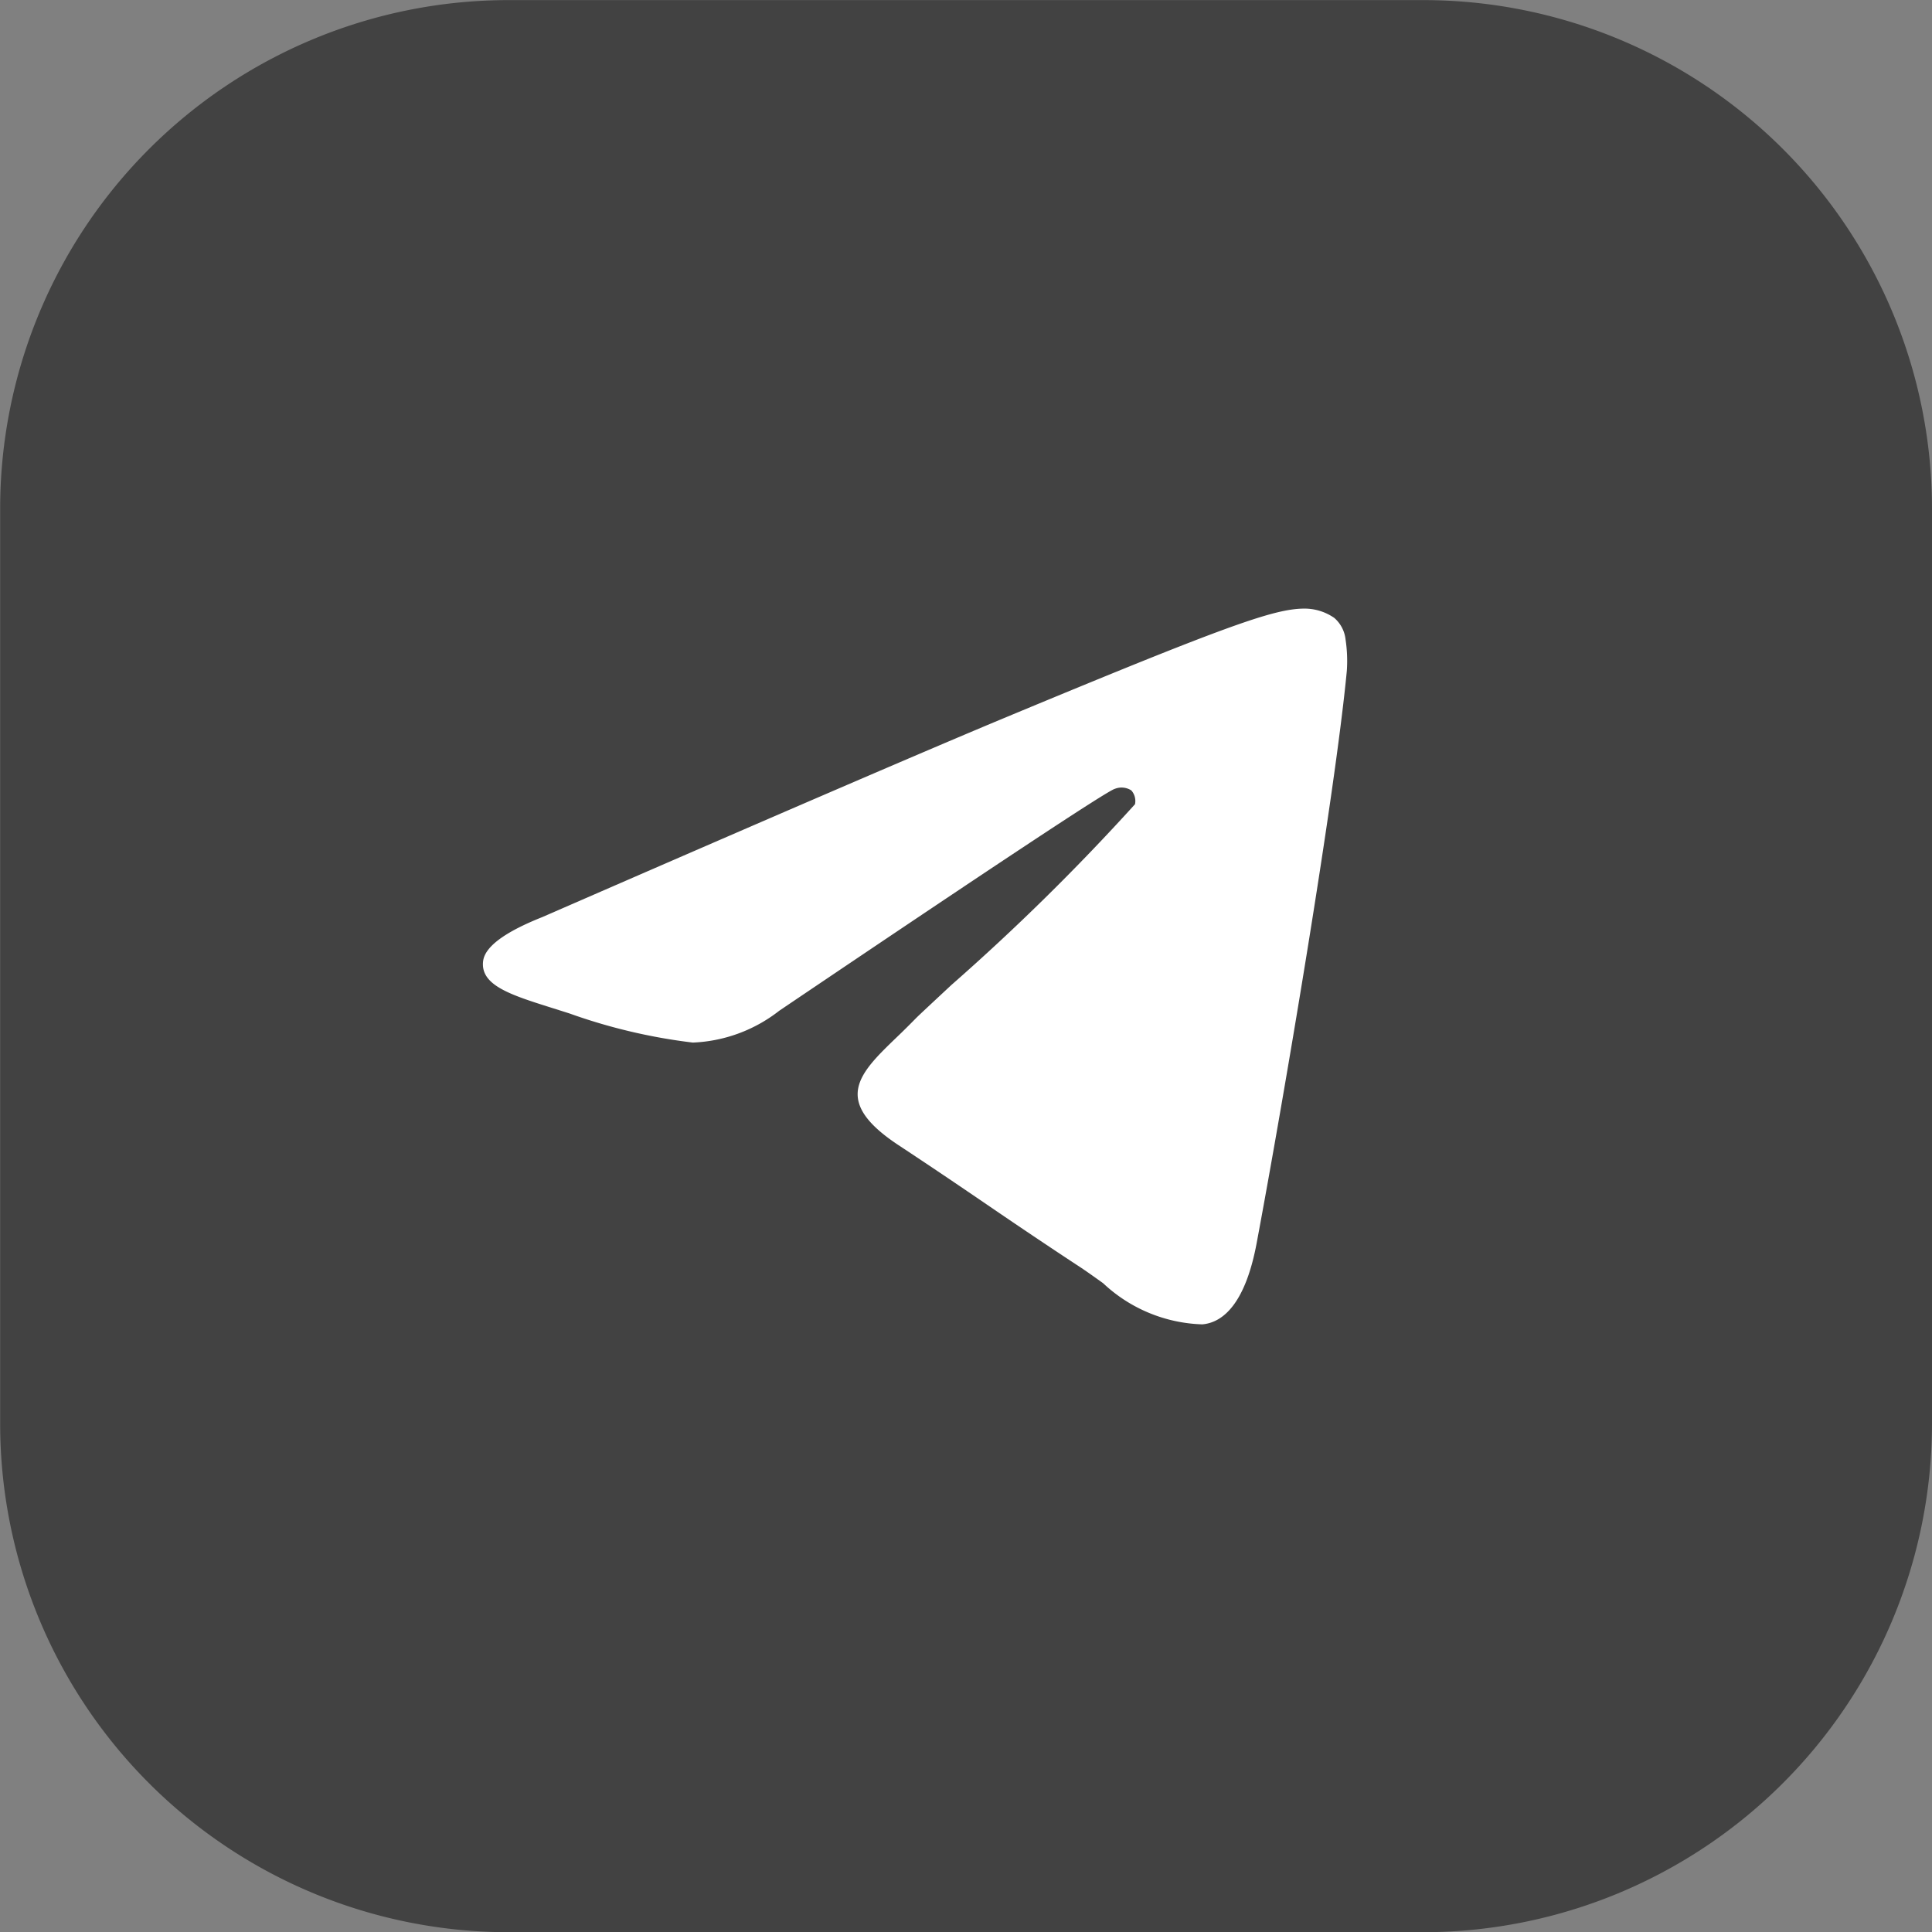
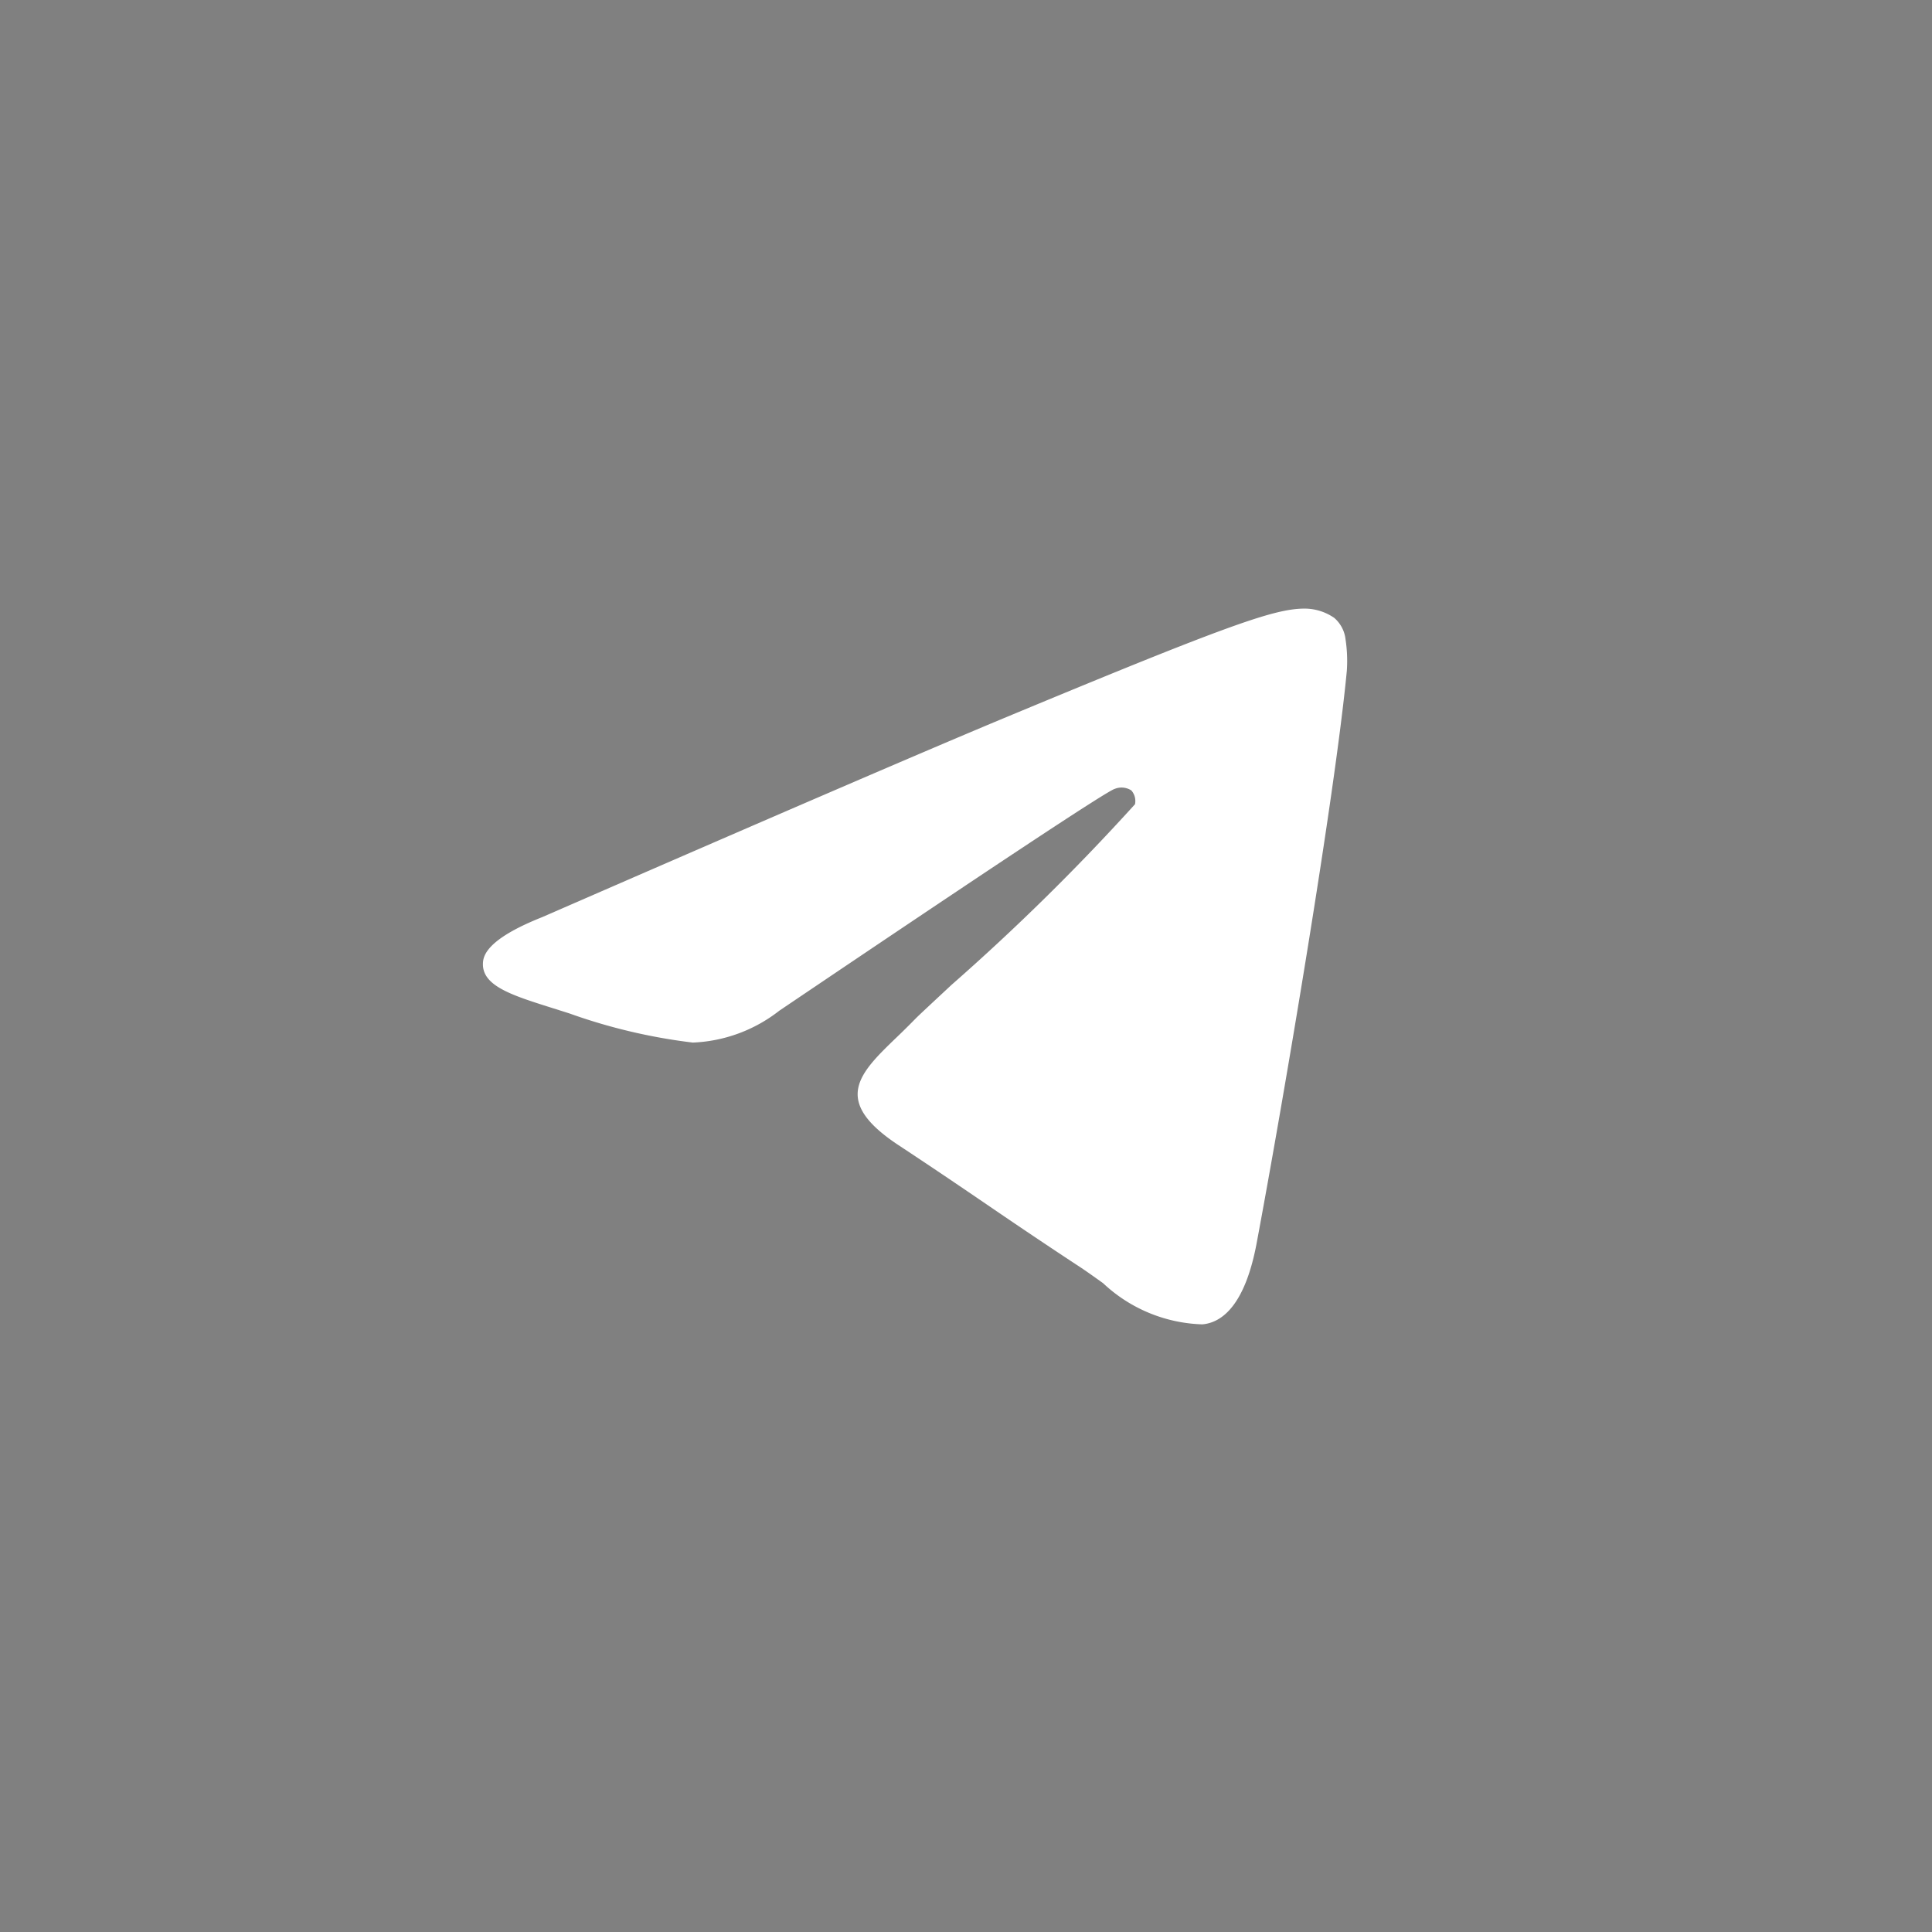
<svg xmlns="http://www.w3.org/2000/svg" width="37.998" height="38.002" viewBox="0 0 37.998 38.002">
  <rect x="0" y="0" width="37.998" height="38.002" fill="#808080" stroke="none" />
  <g id="Сгруппировать_59" data-name="Сгруппировать 59" transform="translate(-1502.001 -6.986)">
    <g id="Сгруппировать_7" data-name="Сгруппировать 7" transform="translate(401.539 -5109.54)">
-       <path id="Контур_1" data-name="Контур 1" d="M1138.46,5126.528a10.005,10.005,0,0,0-10-10h-18a10,10,0,0,0-9.995,10v18a10,10,0,0,0,9.995,10h18a10.01,10.01,0,0,0,10-10Z" fill="#424242" fill-rule="evenodd" />
-     </g>
+       </g>
    <g id="Сгруппировать_8" data-name="Сгруппировать 8" transform="translate(1505.58 9.532)">
      <path id="Контур_2" data-name="Контур 2" d="M16.216,11.557c4.346-1.808,5.252-2.123,5.839-2.133a1.03,1.03,0,0,1,.607.182.653.653,0,0,1,.223.425,2.824,2.824,0,0,1,.025.616c-.235,2.475-1.254,8.481-1.773,11.254-.219,1.174-.652,1.565-1.07,1.6a2.979,2.979,0,0,1-1.951-.81c-.17-.121-.346-.249-.528-.366-.72-.474-1.276-.851-1.832-1.231-.511-.348-1.023-.695-1.663-1.117-1.329-.877-.773-1.413-.029-2.129.125-.119.247-.241.368-.364.055-.057.323-.305.7-.657a44.21,44.21,0,0,0,3.612-3.556A.315.315,0,0,0,18.672,13a.355.355,0,0,0-.325-.031q-.205.047-6.6,4.364a2.951,2.951,0,0,1-1.7.626,11.119,11.119,0,0,1-2.432-.575l-.342-.108c-.812-.256-1.409-.444-1.35-.92.035-.282.425-.571,1.164-.865Q13.931,12.508,16.216,11.557Z" fill="#fff" fill-rule="evenodd" />
    </g>
  </g>
</svg>